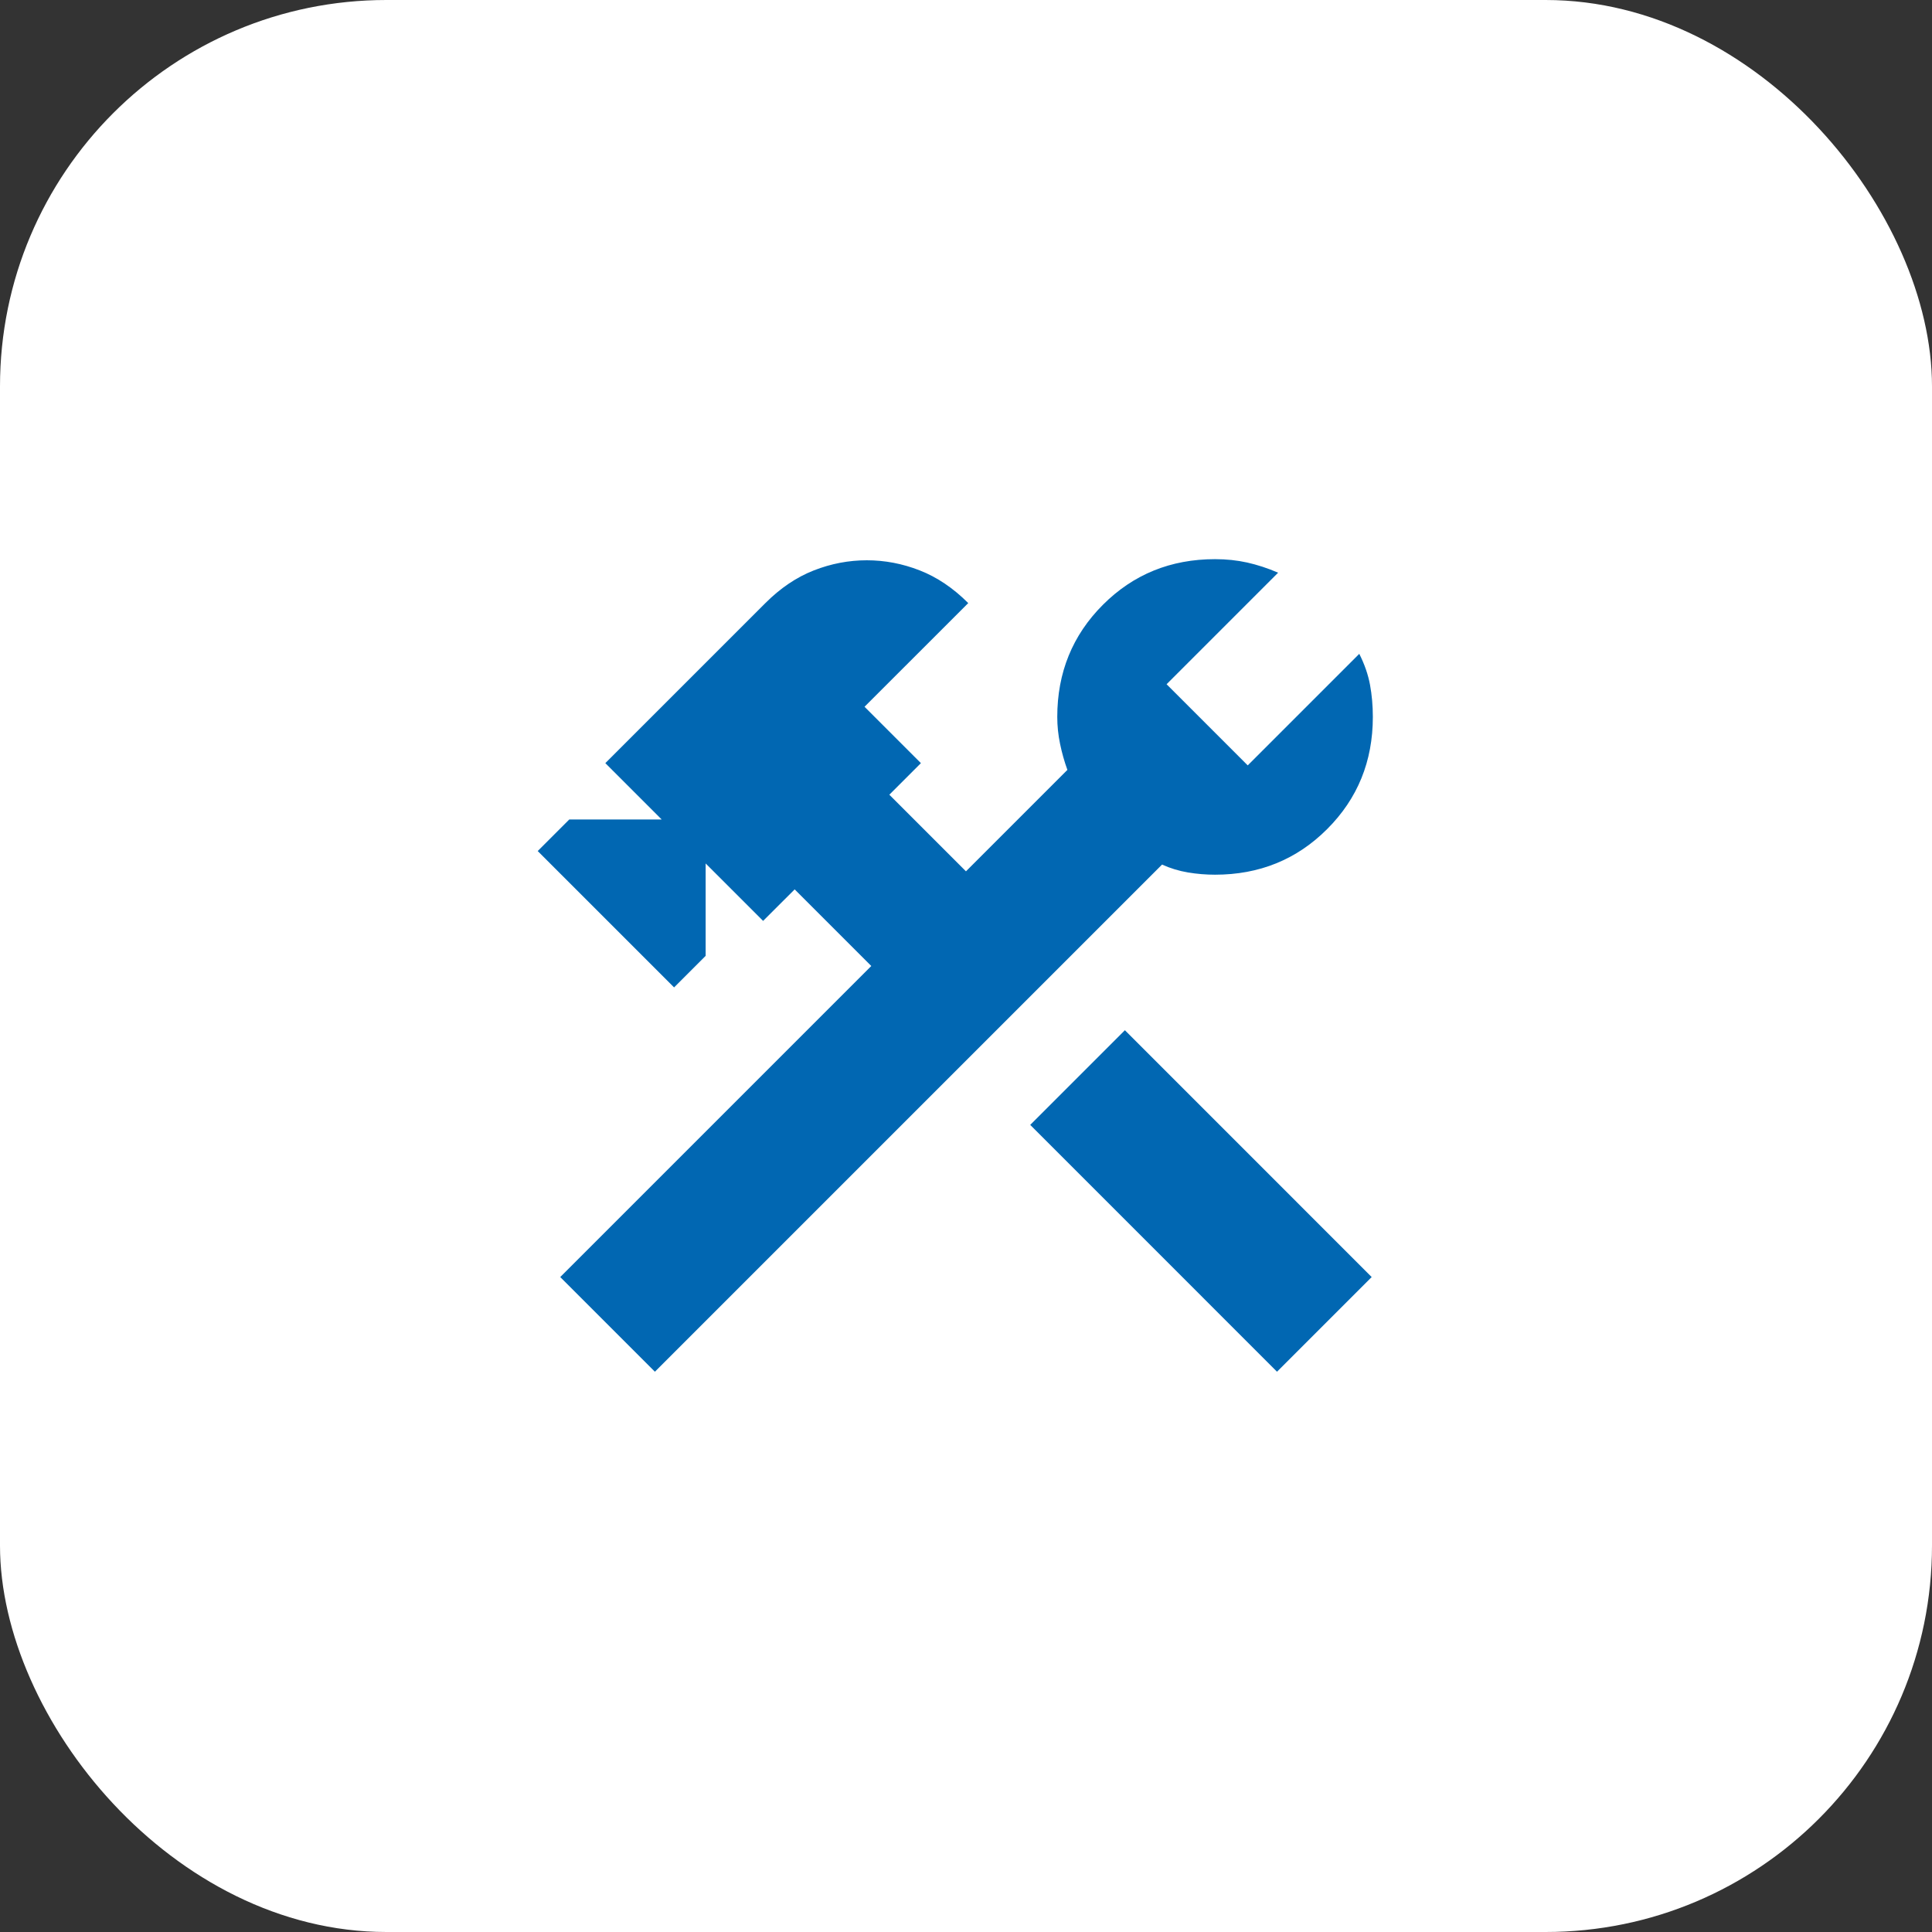
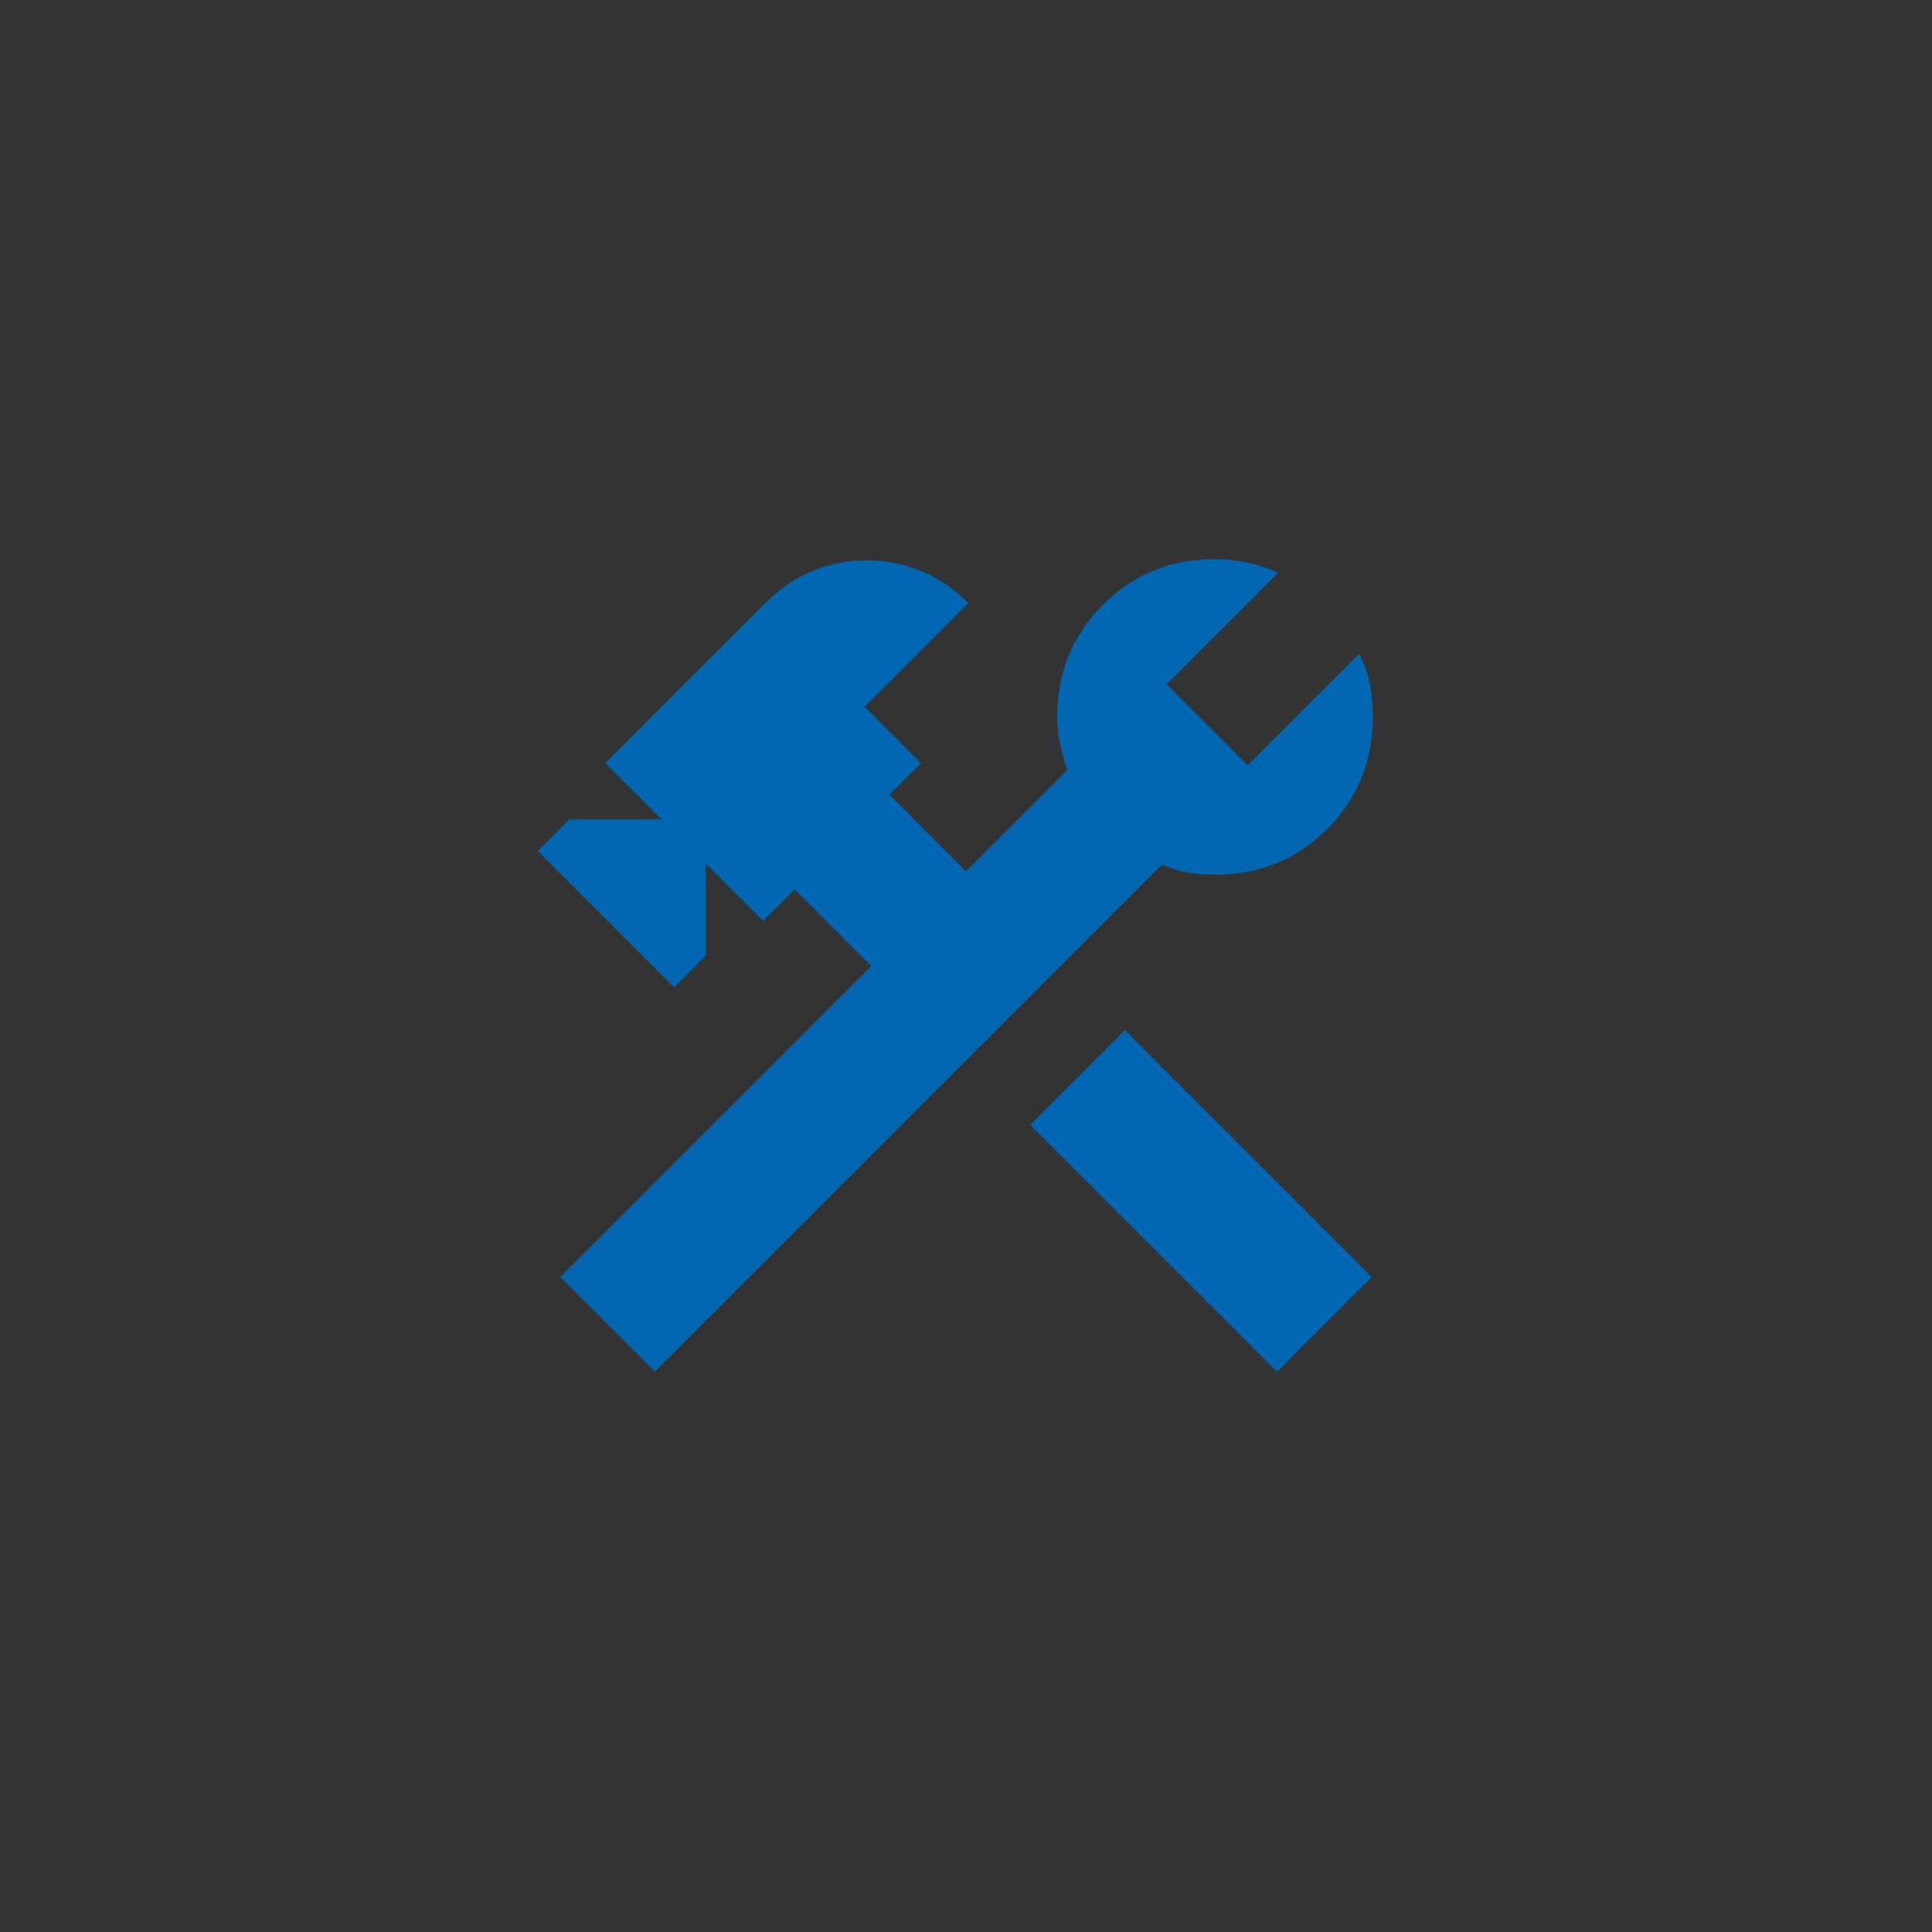
<svg xmlns="http://www.w3.org/2000/svg" width="50" height="50" viewBox="0 0 50 50" fill="none">
  <rect x="0" y="0" width="50" height="50" fill="#333333" stroke="none" />
-   <rect width="50" height="50" rx="10" fill="white" />
  <path d="M33.049 35.5L26.662 29.112L29.112 26.662L35.499 33.05L33.049 35.5ZM16.949 35.5L14.499 33.05L22.549 25L20.566 23.017L19.749 23.833L18.262 22.346V24.737L17.445 25.554L13.916 22.025L14.733 21.208H17.124L15.666 19.75L19.808 15.608C20.197 15.219 20.615 14.937 21.062 14.762C21.509 14.587 21.966 14.5 22.433 14.5C22.899 14.5 23.356 14.587 23.803 14.762C24.251 14.937 24.669 15.219 25.058 15.608L22.374 18.291L23.833 19.75L23.016 20.567L24.999 22.55L27.624 19.925C27.547 19.711 27.483 19.487 27.435 19.254C27.386 19.021 27.362 18.787 27.362 18.554C27.362 17.407 27.756 16.439 28.543 15.652C29.331 14.864 30.298 14.471 31.445 14.471C31.737 14.471 32.014 14.5 32.276 14.558C32.539 14.617 32.806 14.704 33.078 14.821L30.191 17.708L32.291 19.808L35.178 16.921C35.315 17.193 35.407 17.46 35.456 17.723C35.504 17.985 35.529 18.262 35.529 18.554C35.529 19.701 35.135 20.669 34.347 21.456C33.56 22.244 32.592 22.637 31.445 22.637C31.212 22.637 30.979 22.618 30.745 22.579C30.512 22.54 30.288 22.472 30.074 22.375L16.949 35.5Z" fill="#0167B2" />
</svg>